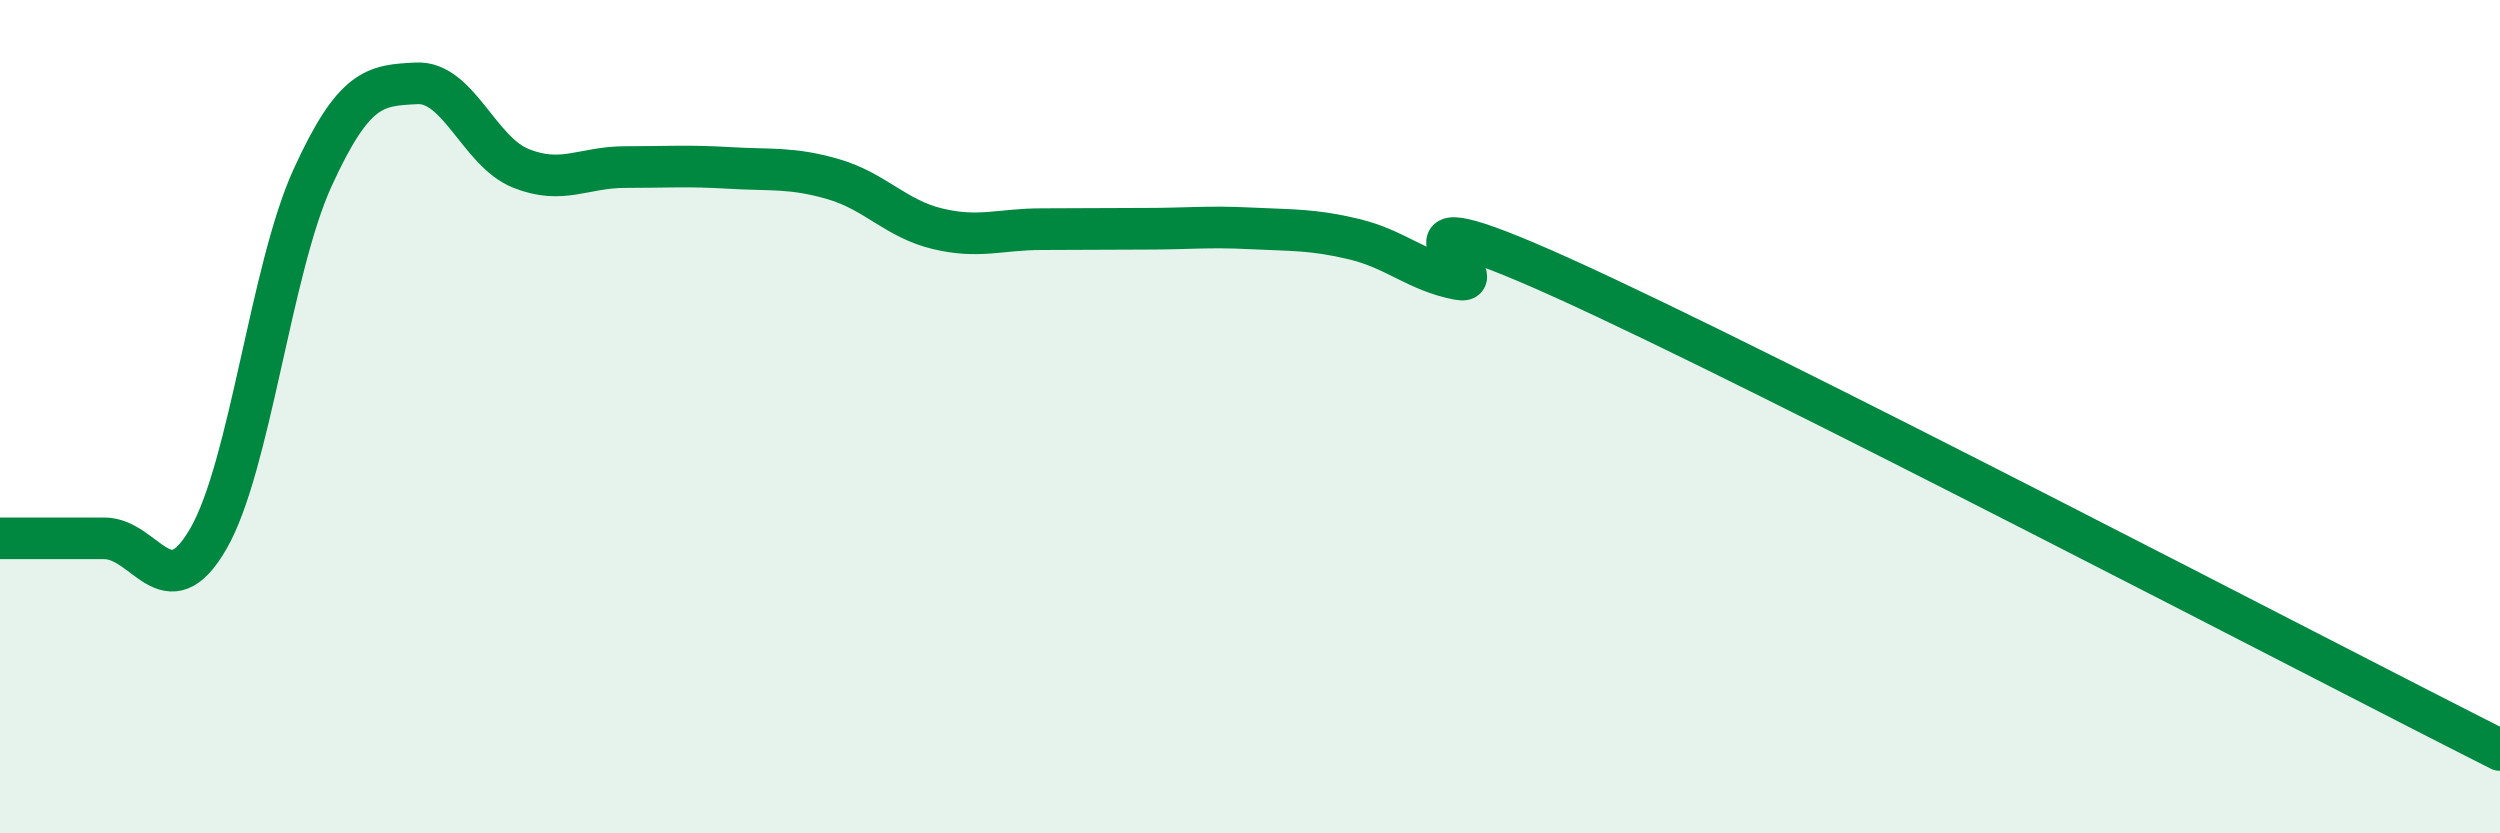
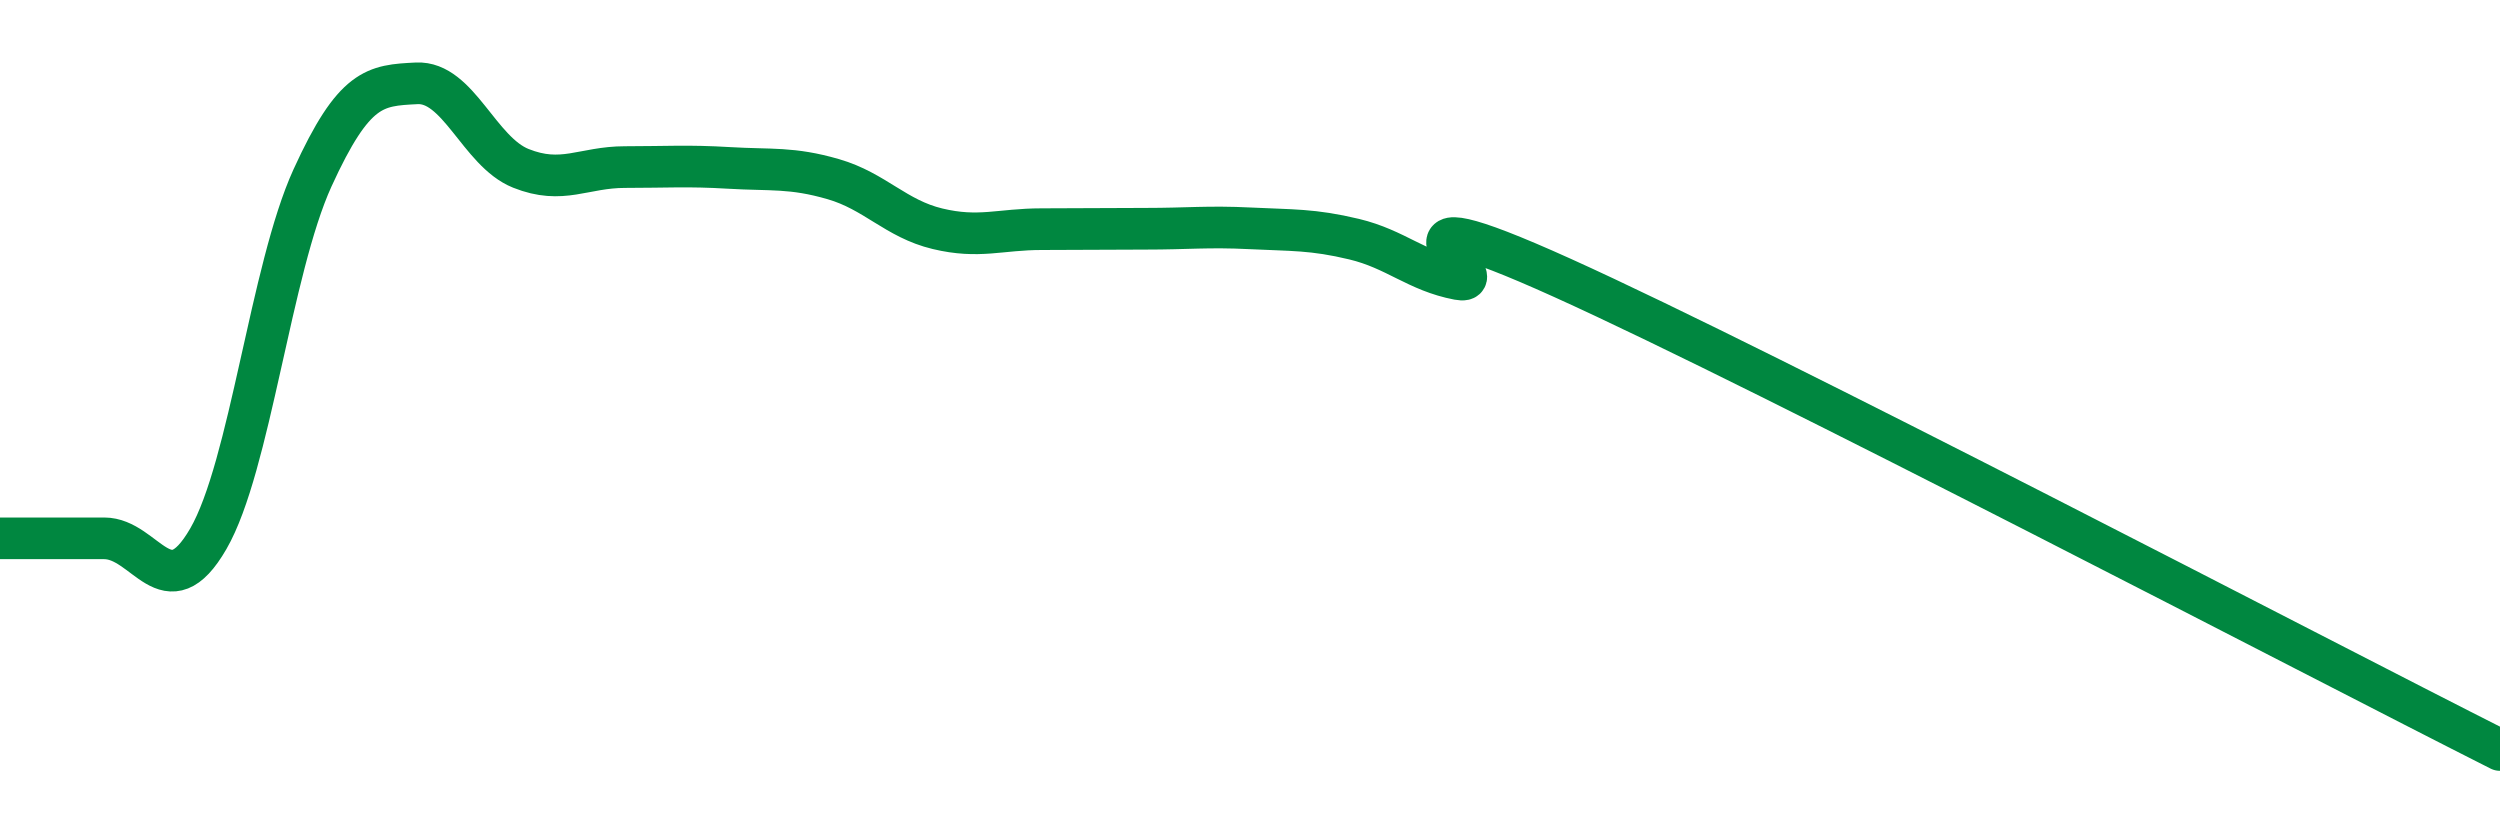
<svg xmlns="http://www.w3.org/2000/svg" width="60" height="20" viewBox="0 0 60 20">
-   <path d="M 0,12.92 C 0.5,12.92 1.5,12.92 2.5,12.92 C 3.5,12.92 4,14.66 5,12.93 C 6,11.2 6.5,6.46 7.5,4.27 C 8.5,2.08 9,2.05 10,2 C 11,1.95 11.5,3.64 12.5,4.04 C 13.5,4.44 14,4.01 15,4.01 C 16,4.01 16.5,3.97 17.5,4.03 C 18.5,4.09 19,4.01 20,4.3 C 21,4.59 21.5,5.25 22.5,5.49 C 23.5,5.73 24,5.5 25,5.5 C 26,5.5 26.5,5.49 27.5,5.49 C 28.5,5.49 29,5.43 30,5.48 C 31,5.53 31.5,5.5 32.5,5.74 C 33.5,5.98 34,6.51 35,6.7 C 36,6.89 32.5,4.41 37.5,6.67 C 42.5,8.93 55.5,15.73 60,18L60 20L0 20Z" fill="#008740" opacity="0.1" stroke-linecap="round" stroke-linejoin="round" />
  <path d="M 0,12.92 C 0.5,12.92 1.5,12.92 2.5,12.92 C 3.5,12.92 4,14.66 5,12.93 C 6,11.2 6.5,6.46 7.5,4.27 C 8.5,2.08 9,2.05 10,2 C 11,1.95 11.5,3.64 12.5,4.04 C 13.5,4.44 14,4.01 15,4.01 C 16,4.01 16.5,3.97 17.5,4.03 C 18.5,4.09 19,4.01 20,4.3 C 21,4.59 21.5,5.25 22.5,5.49 C 23.5,5.73 24,5.5 25,5.5 C 26,5.5 26.5,5.49 27.5,5.49 C 28.5,5.49 29,5.43 30,5.48 C 31,5.53 31.5,5.5 32.5,5.74 C 33.5,5.98 34,6.51 35,6.7 C 36,6.89 32.5,4.41 37.5,6.67 C 42.5,8.93 55.5,15.73 60,18" stroke="#008740" stroke-width="1" fill="none" stroke-linecap="round" stroke-linejoin="round" />
</svg>